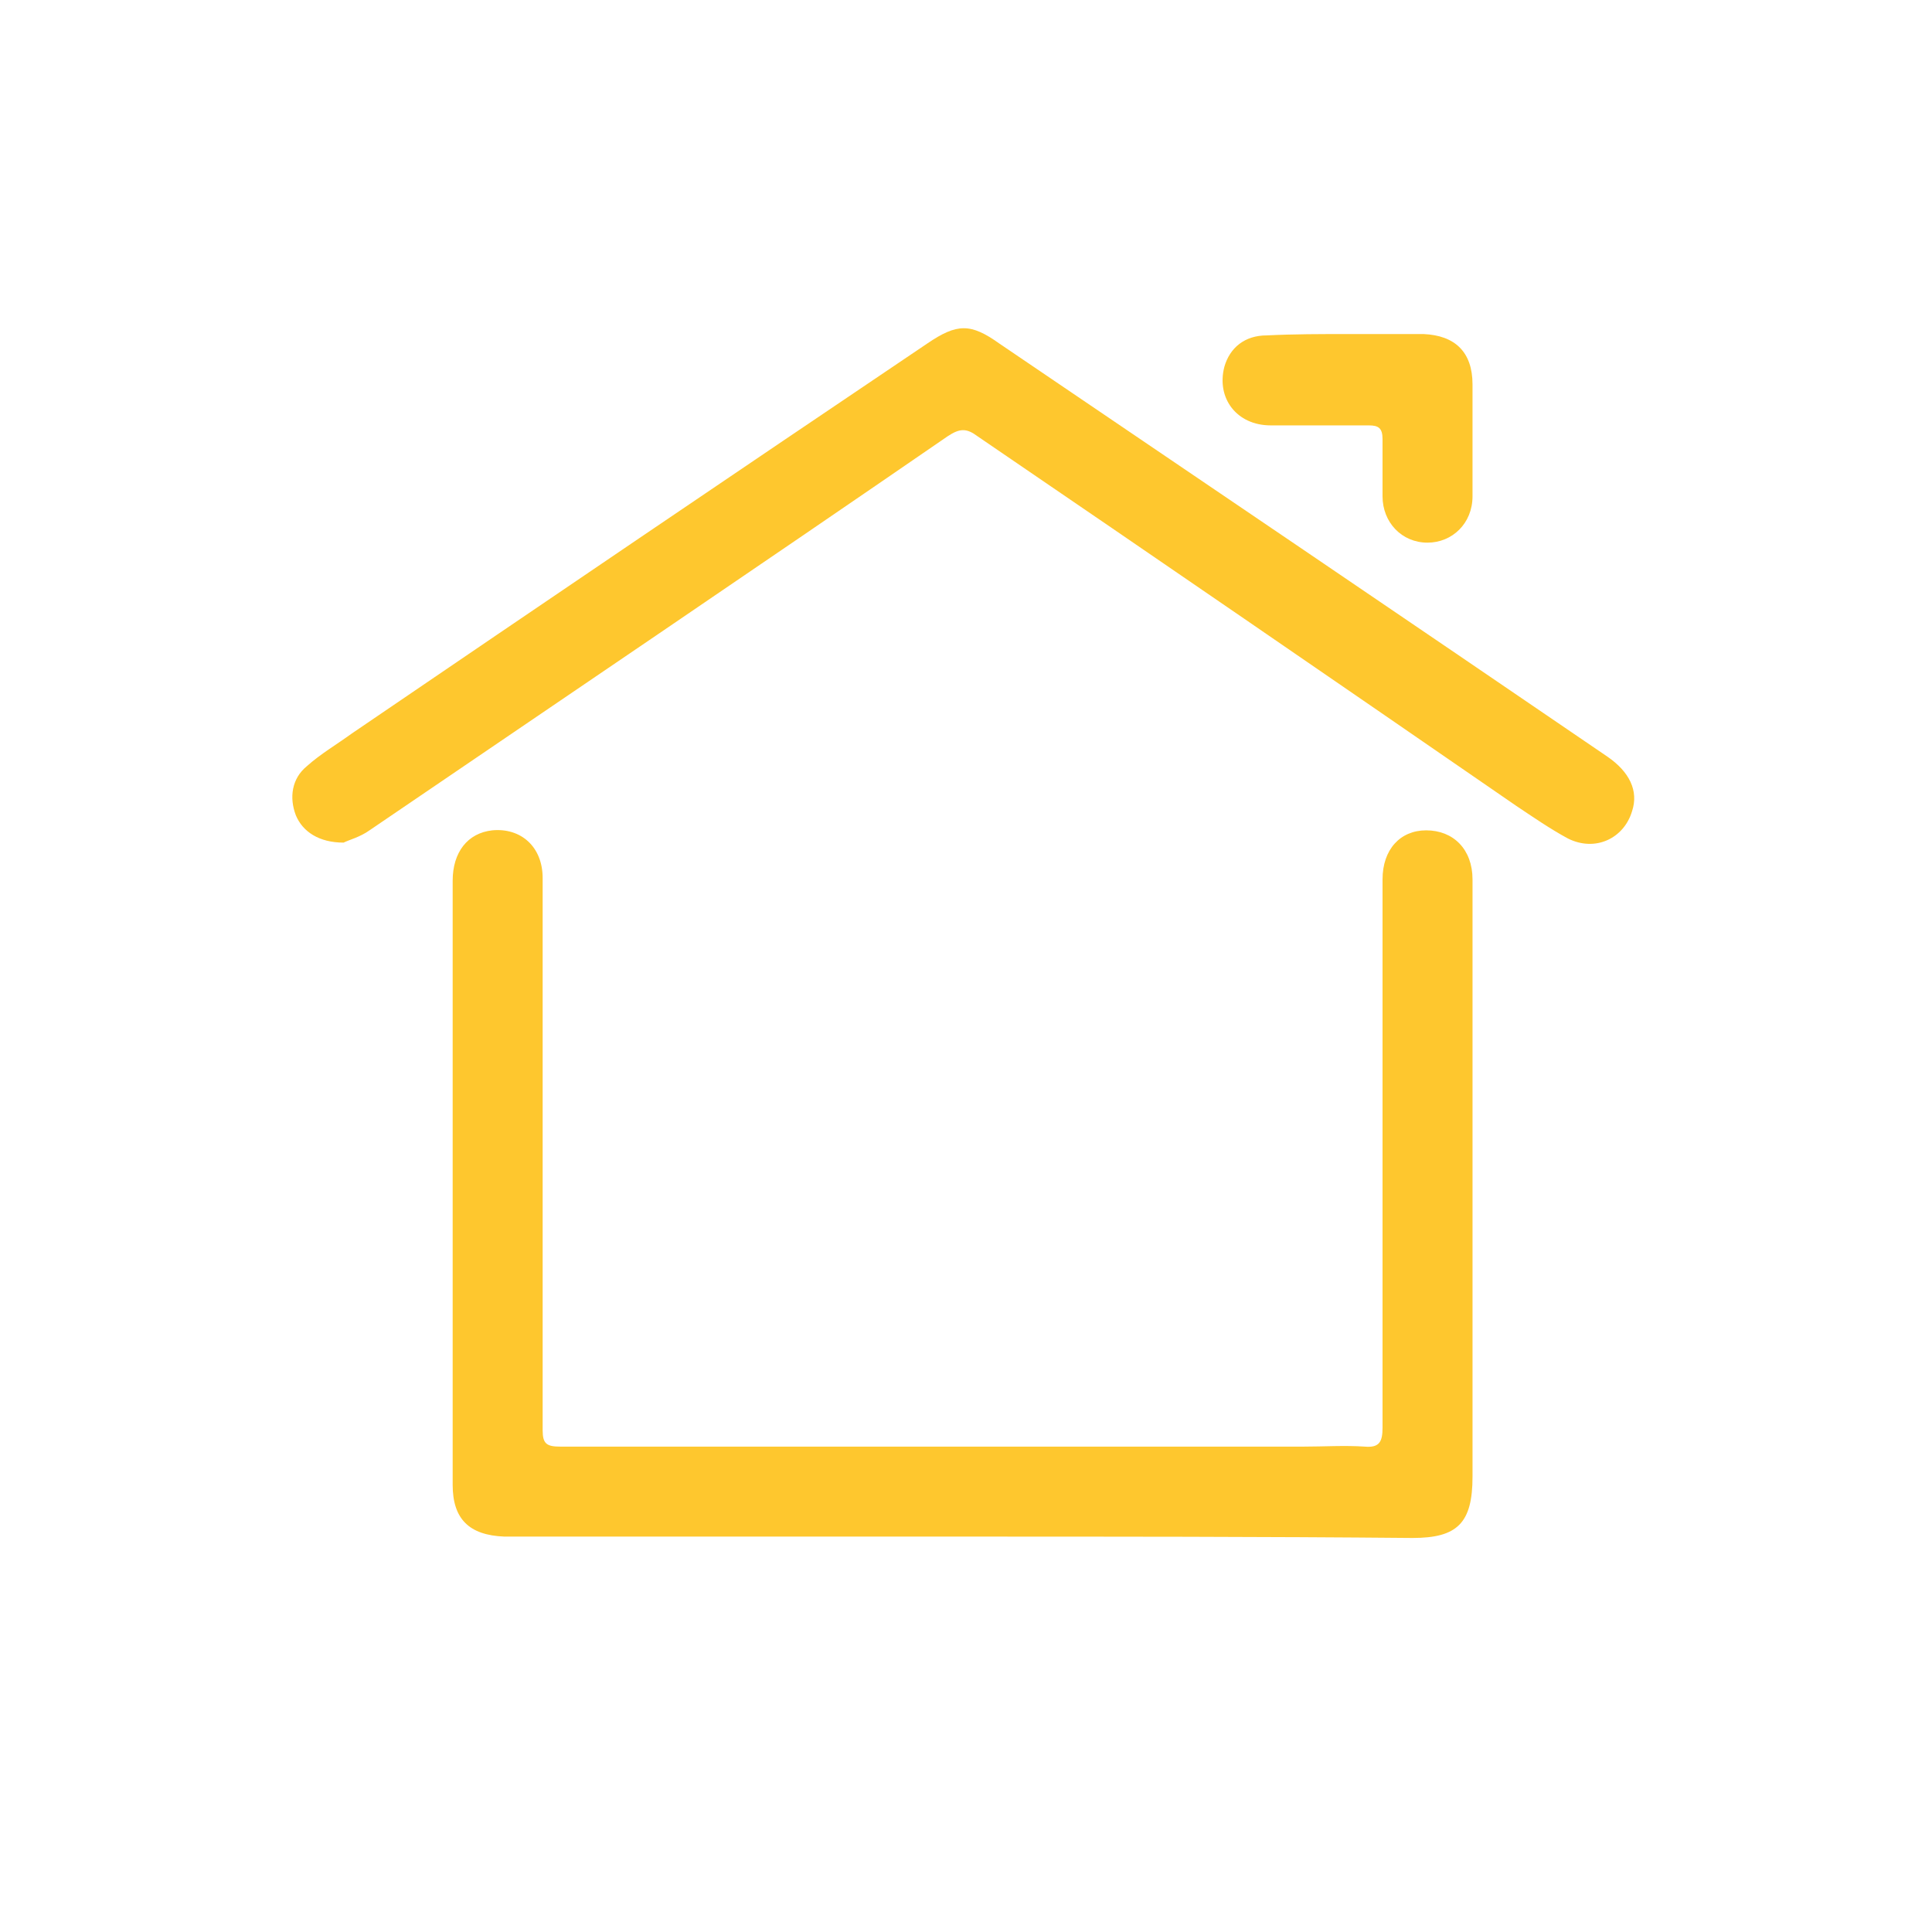
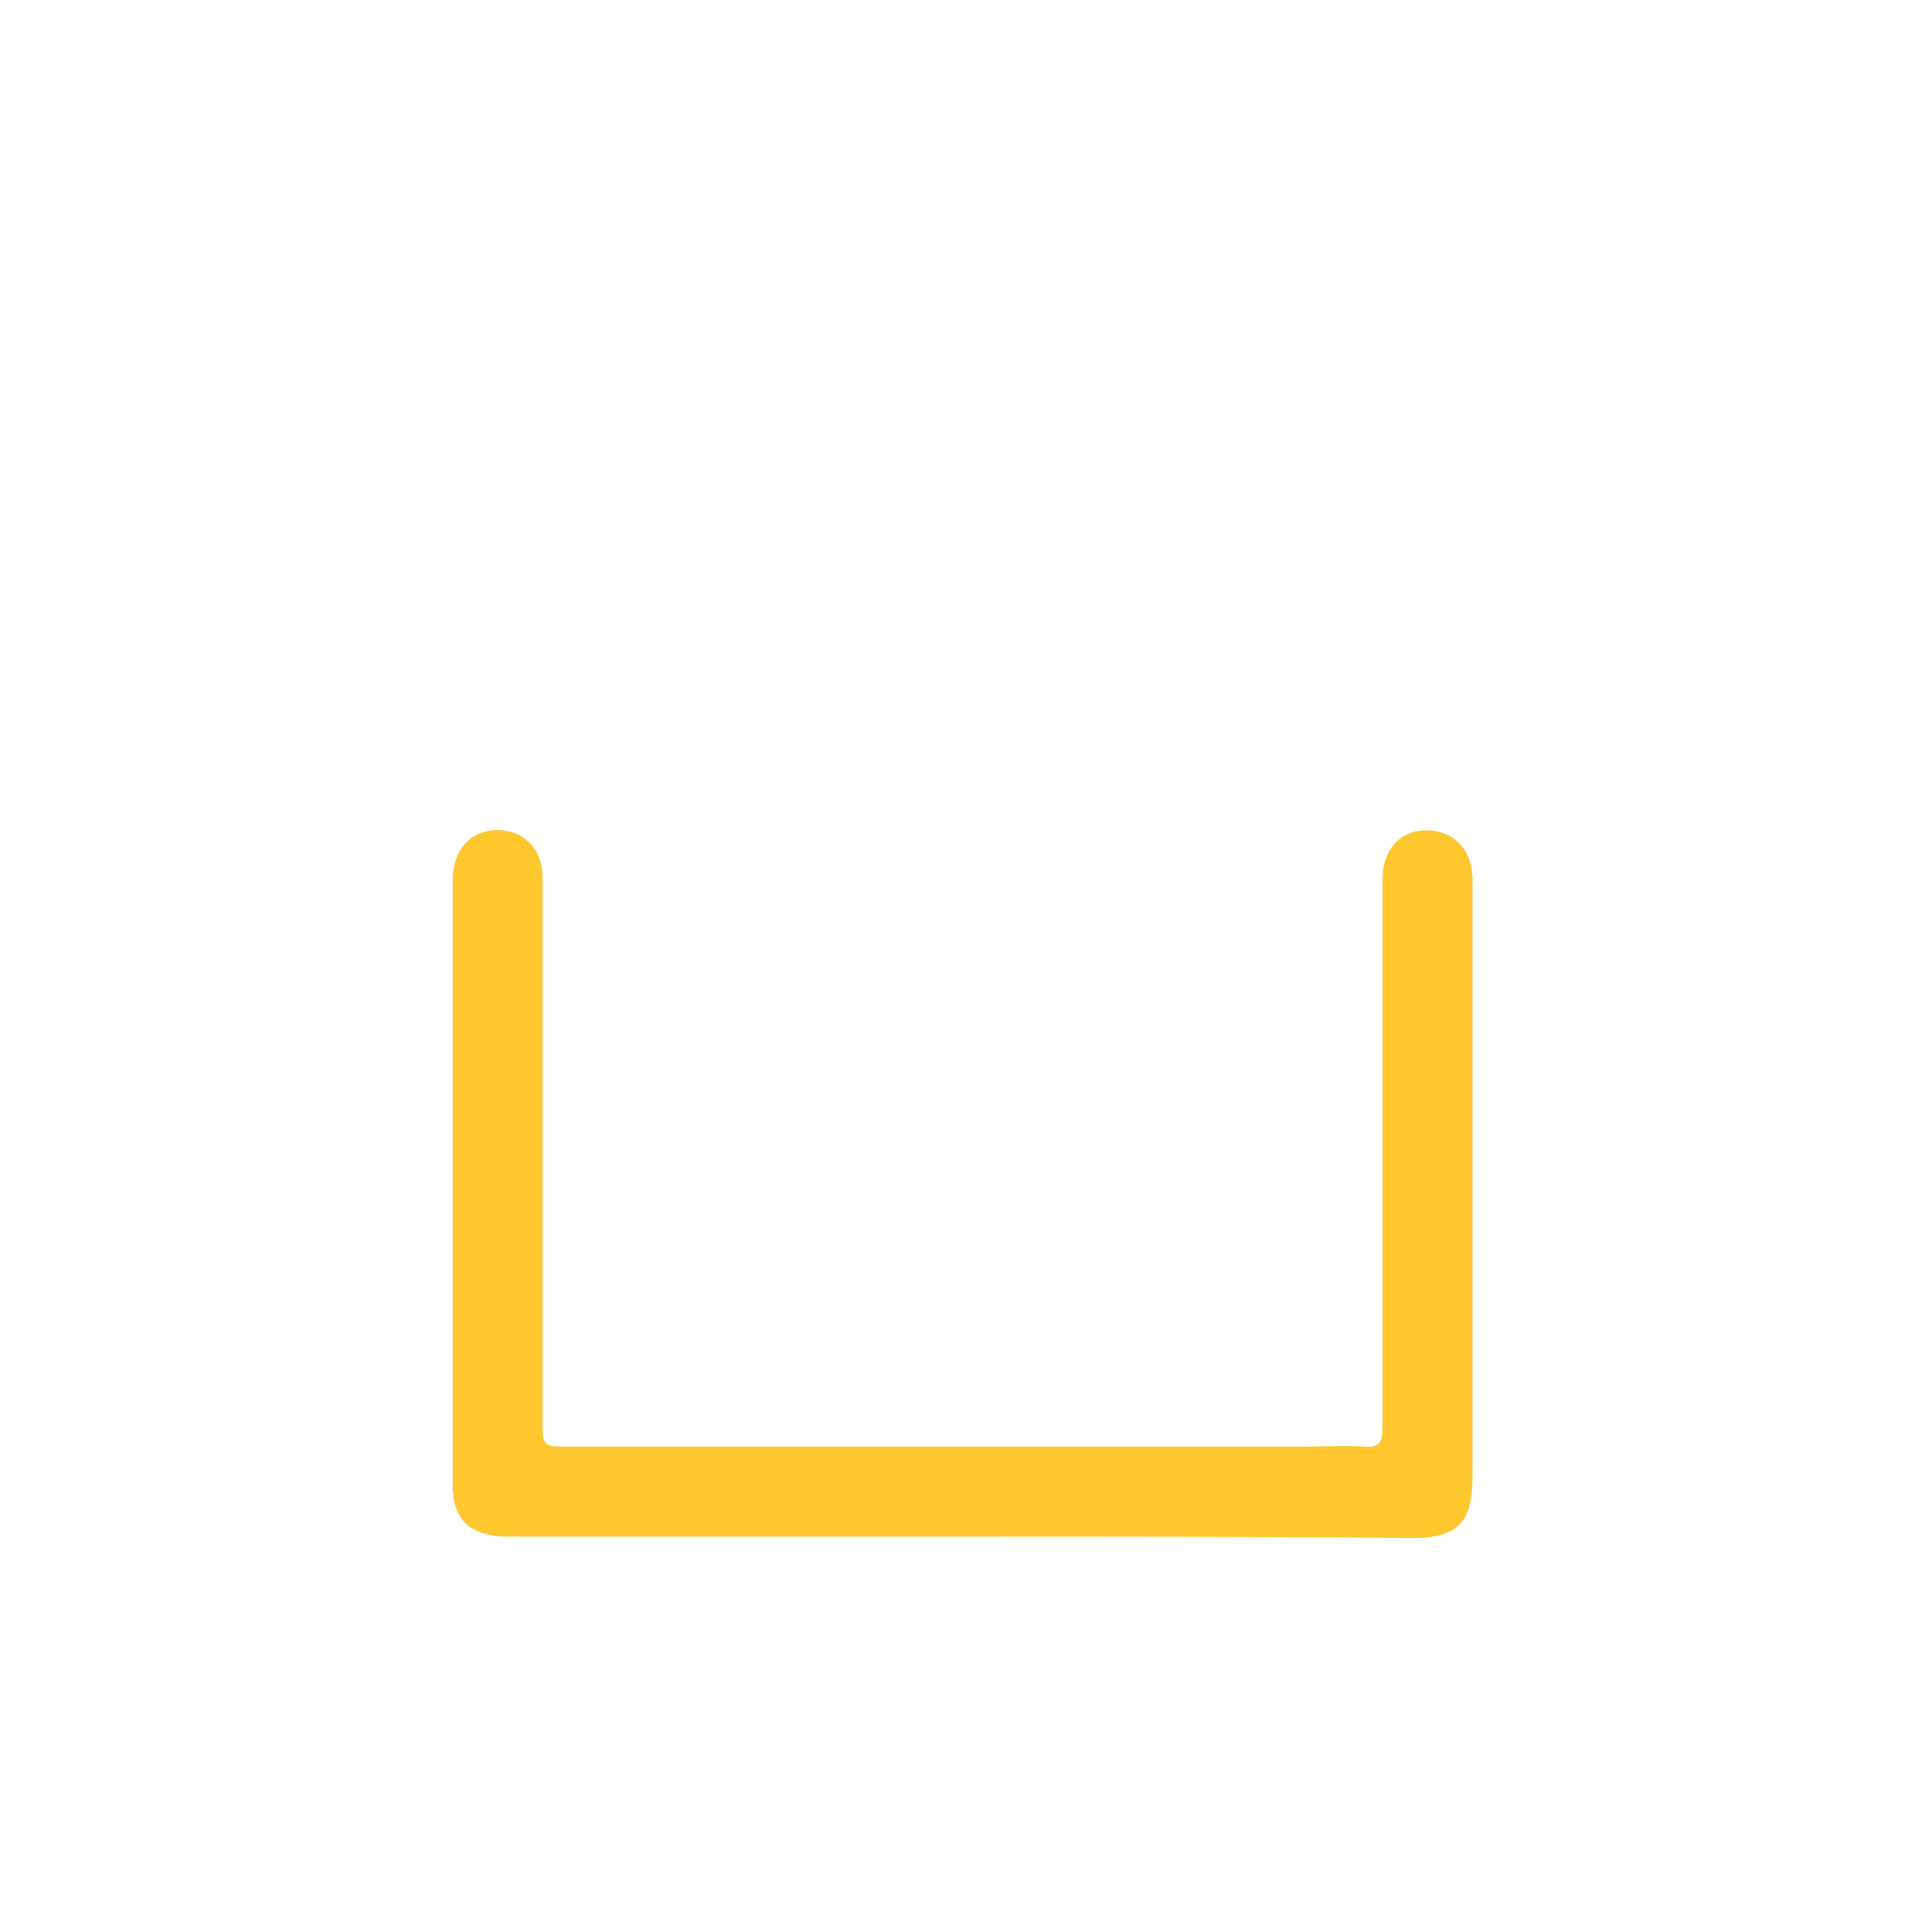
<svg xmlns="http://www.w3.org/2000/svg" version="1.1" id="Vrstva_1" x="0px" y="0px" viewBox="0 0 141.7 141.7" style="enable-background:new 0 0 141.7 141.7;" xml:space="preserve">
  <style type="text/css">
	.st0{fill:#FEC72E;}
</style>
  <g>
    <path class="st0" d="M70.5,112.7c-10.6,0-21.2,0-31.8,0c-0.6,0-1.1,0-1.7,0c-2.6-0.1-3.8-1.3-3.8-3.8c0-5,0-10.1,0-15.1   c0-9.7,0-19.5,0-29.2c0-2.1,1.1-3.5,2.9-3.7c2.1-0.2,3.7,1.2,3.7,3.5c0,4.9,0,9.7,0,14.6c0,8.6,0,17.2,0,25.9c0,1,0.3,1.2,1.3,1.2   c18.2,0,36.3,0,54.5,0c1.5,0,3-0.1,4.5,0c1.1,0.1,1.3-0.4,1.3-1.4c0-7,0-14.1,0-21.1c0-6.4,0-12.8,0-19.1c0-2.2,1.3-3.6,3.2-3.6   c2,0,3.4,1.4,3.4,3.6c0,11.8,0,23.7,0,35.5c0,2.8,0,5.5,0,8.3c0,3.4-1.1,4.5-4.4,4.5C92.6,112.7,81.5,112.7,70.5,112.7z" />
-     <path class="st0" d="M25.2,61.8c-1.8,0-3-0.8-3.5-2c-0.5-1.3-0.3-2.7,0.8-3.6c1-0.9,2.2-1.6,3.3-2.4c14.1-9.6,28.1-19.1,42.2-28.6   c2.2-1.5,3.2-1.5,5.3,0c14.9,10.1,29.8,20.2,44.6,30.3c1.6,1.1,2.3,2.5,1.8,4c-0.6,2-2.7,3-4.7,2c-1.3-0.7-2.6-1.6-3.8-2.4   C98,50,84.9,41,71.7,32c-0.8-0.6-1.3-0.6-2.2,0c-14.1,9.7-28.3,19.3-42.4,28.9C26.4,61.4,25.6,61.6,25.2,61.8z" />
-     <path class="st0" d="M98.9,24.5c1.8,0,3.7,0,5.5,0c2.3,0.1,3.6,1.3,3.6,3.7c0,2.7,0,5.4,0,8.2c0,2-1.5,3.4-3.3,3.4   c-1.9,0-3.3-1.5-3.3-3.4c0-1.4,0-2.8,0-4.2c0-0.8-0.3-1-1-1c-2.4,0-4.8,0-7.2,0c-2.5,0-4-2-3.4-4.3c0.4-1.4,1.5-2.3,3.1-2.3   C94.9,24.5,96.9,24.5,98.9,24.5C98.9,24.5,98.9,24.5,98.9,24.5z" />
  </g>
</svg>